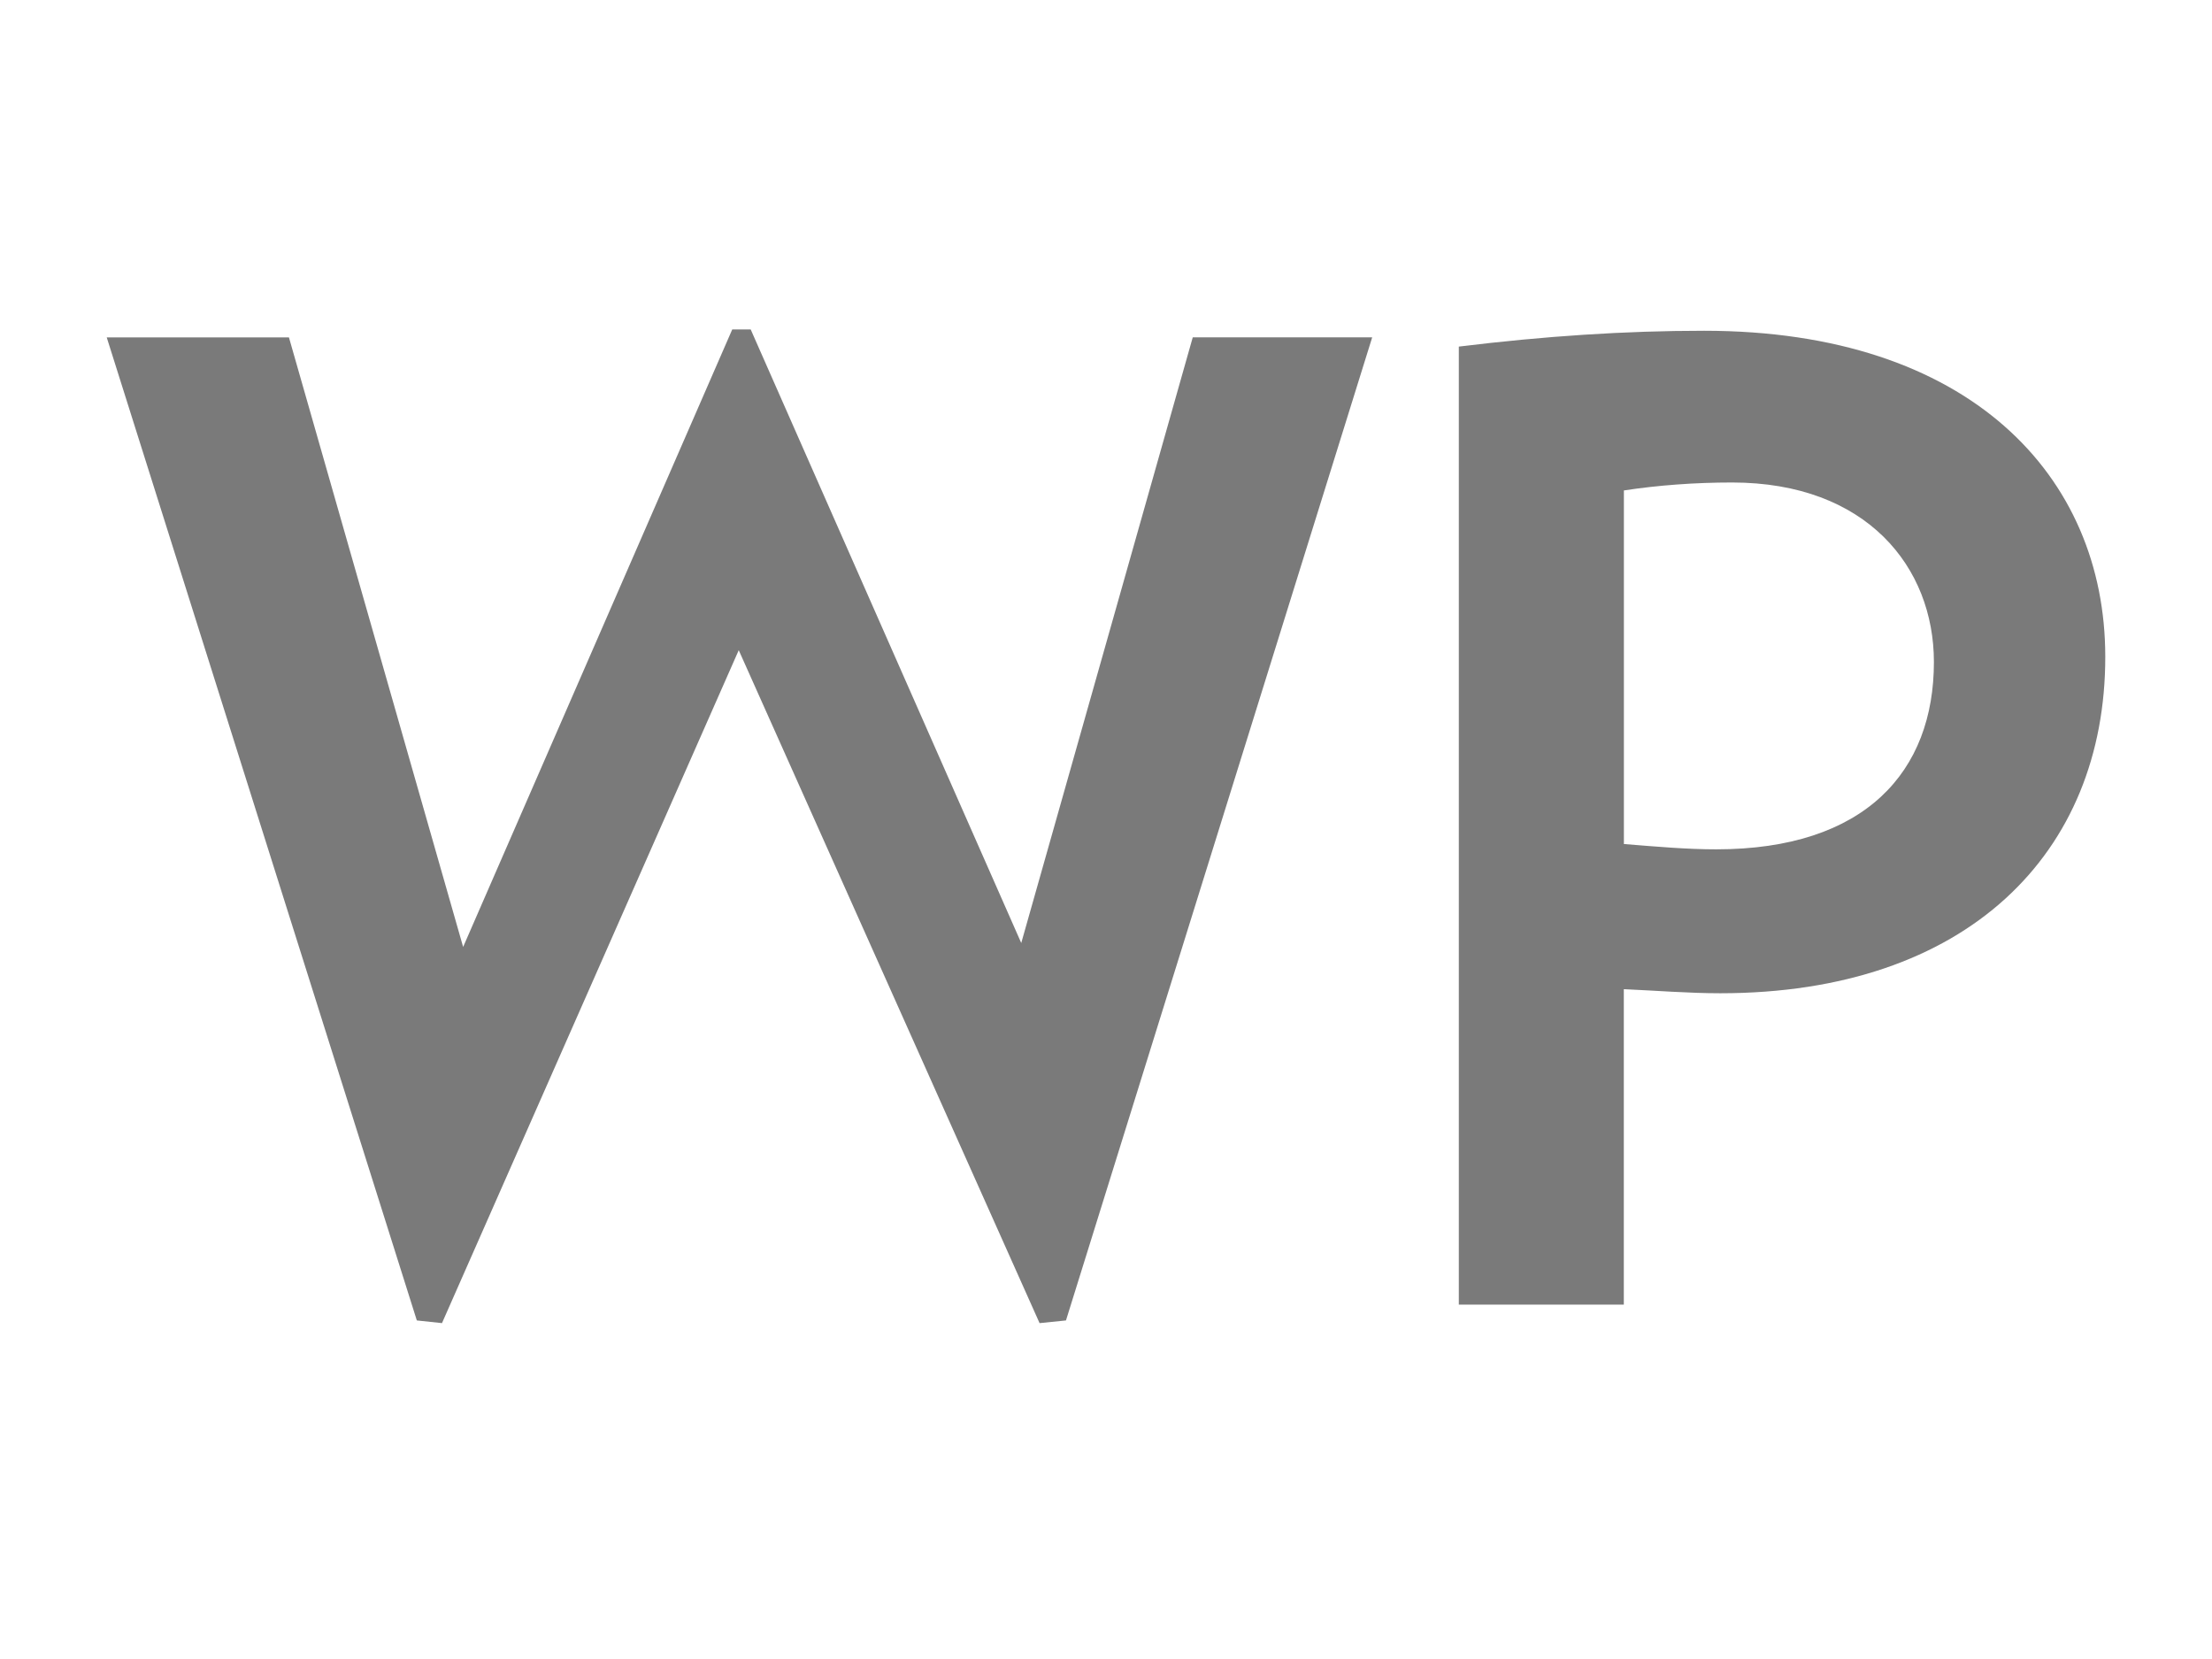
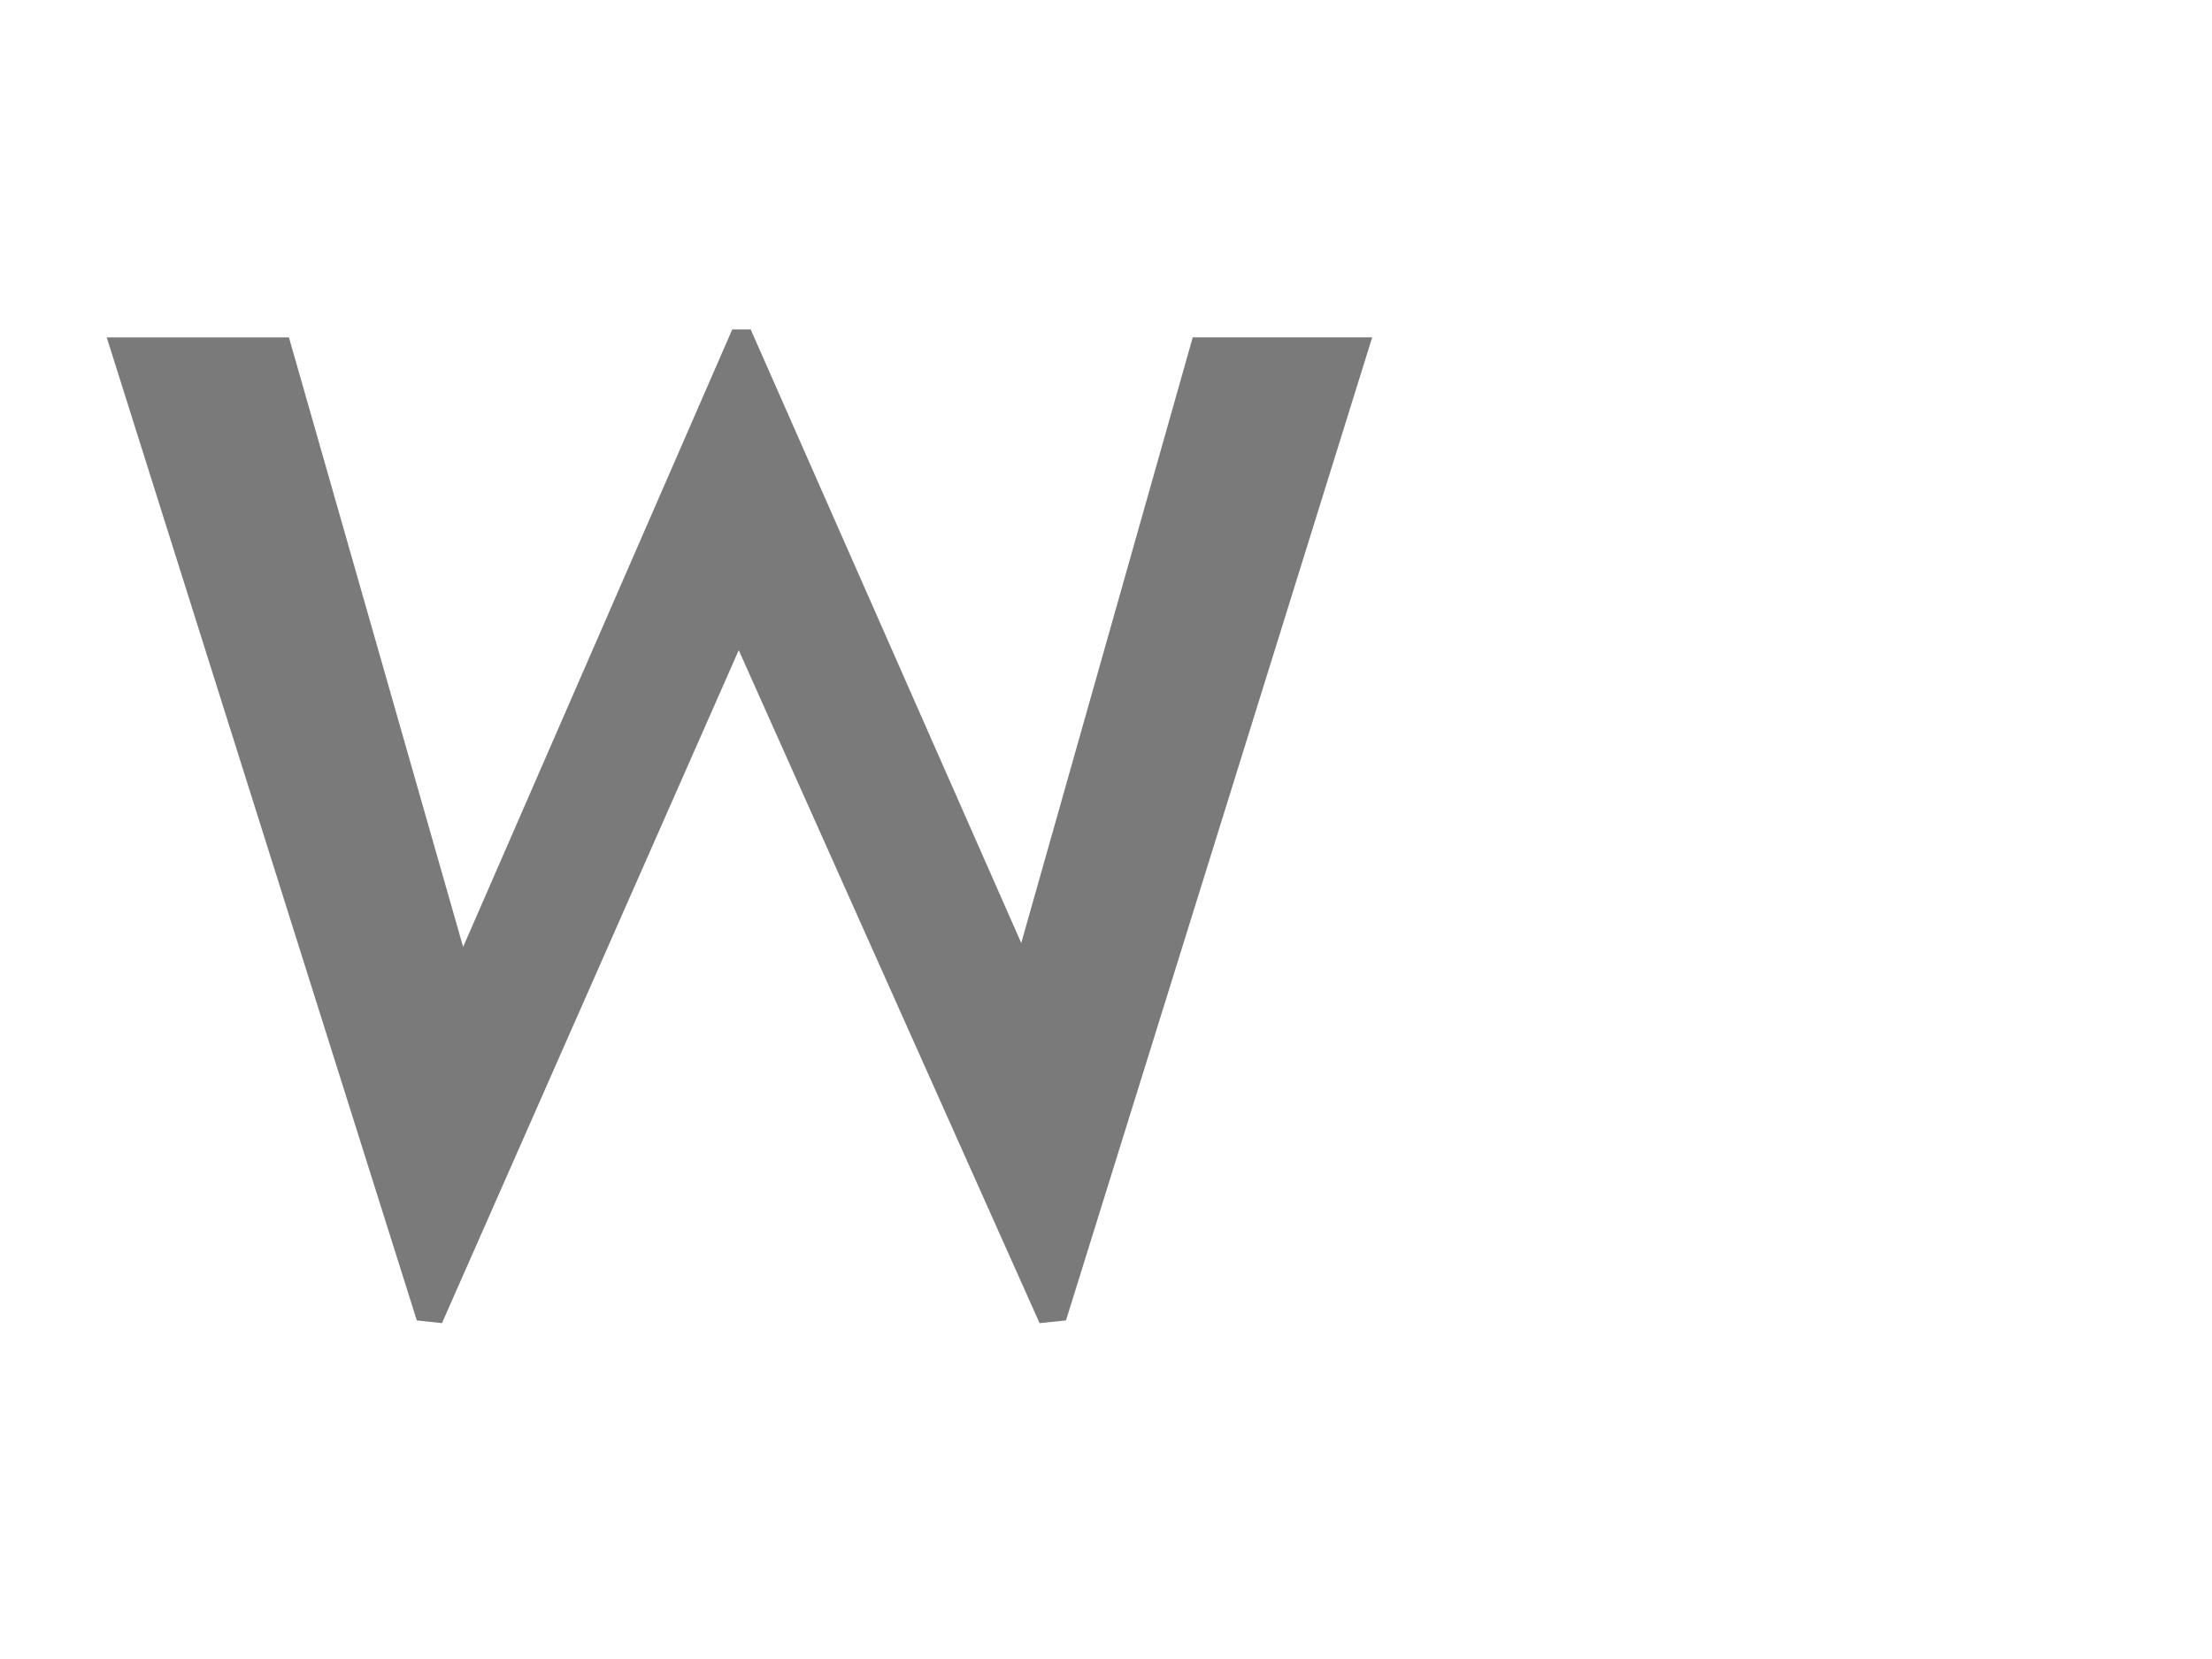
<svg xmlns="http://www.w3.org/2000/svg" version="1.1" id="Layer_1" x="0px" y="0px" width="32px" height="24px" viewBox="0 0 32 24" enable-background="new 0 0 32 24" xml:space="preserve">
  <g id="Layer_2">
</g>
  <g>
    <path fill="#7A7A7A" d="M15.421,19.102l-0.382,0.039l-4.352-9.735l-4.293,9.735L6.03,19.102L1.544,4.881H4.18l2.52,8.818   l3.893-8.933h0.267l3.914,8.876l2.481-8.762h2.596L15.421,19.102z" />
-     <path fill="#7A7A7A" d="M24.885,14.369c-0.458,0-0.937-0.039-1.394-0.059v4.563h-2.387V5.014c1.241-0.152,2.404-0.229,3.549-0.229   c3.838,0,5.803,2.101,5.803,4.715C30.458,12.345,28.454,14.369,24.885,14.369z M25.057,6.98c-0.535,0-1.068,0.039-1.565,0.115   v5.115c0.478,0.039,0.916,0.077,1.336,0.077c2.156,0,3.149-1.126,3.149-2.71C27.977,8.204,27.003,6.98,25.057,6.98z" />
  </g>
</svg>